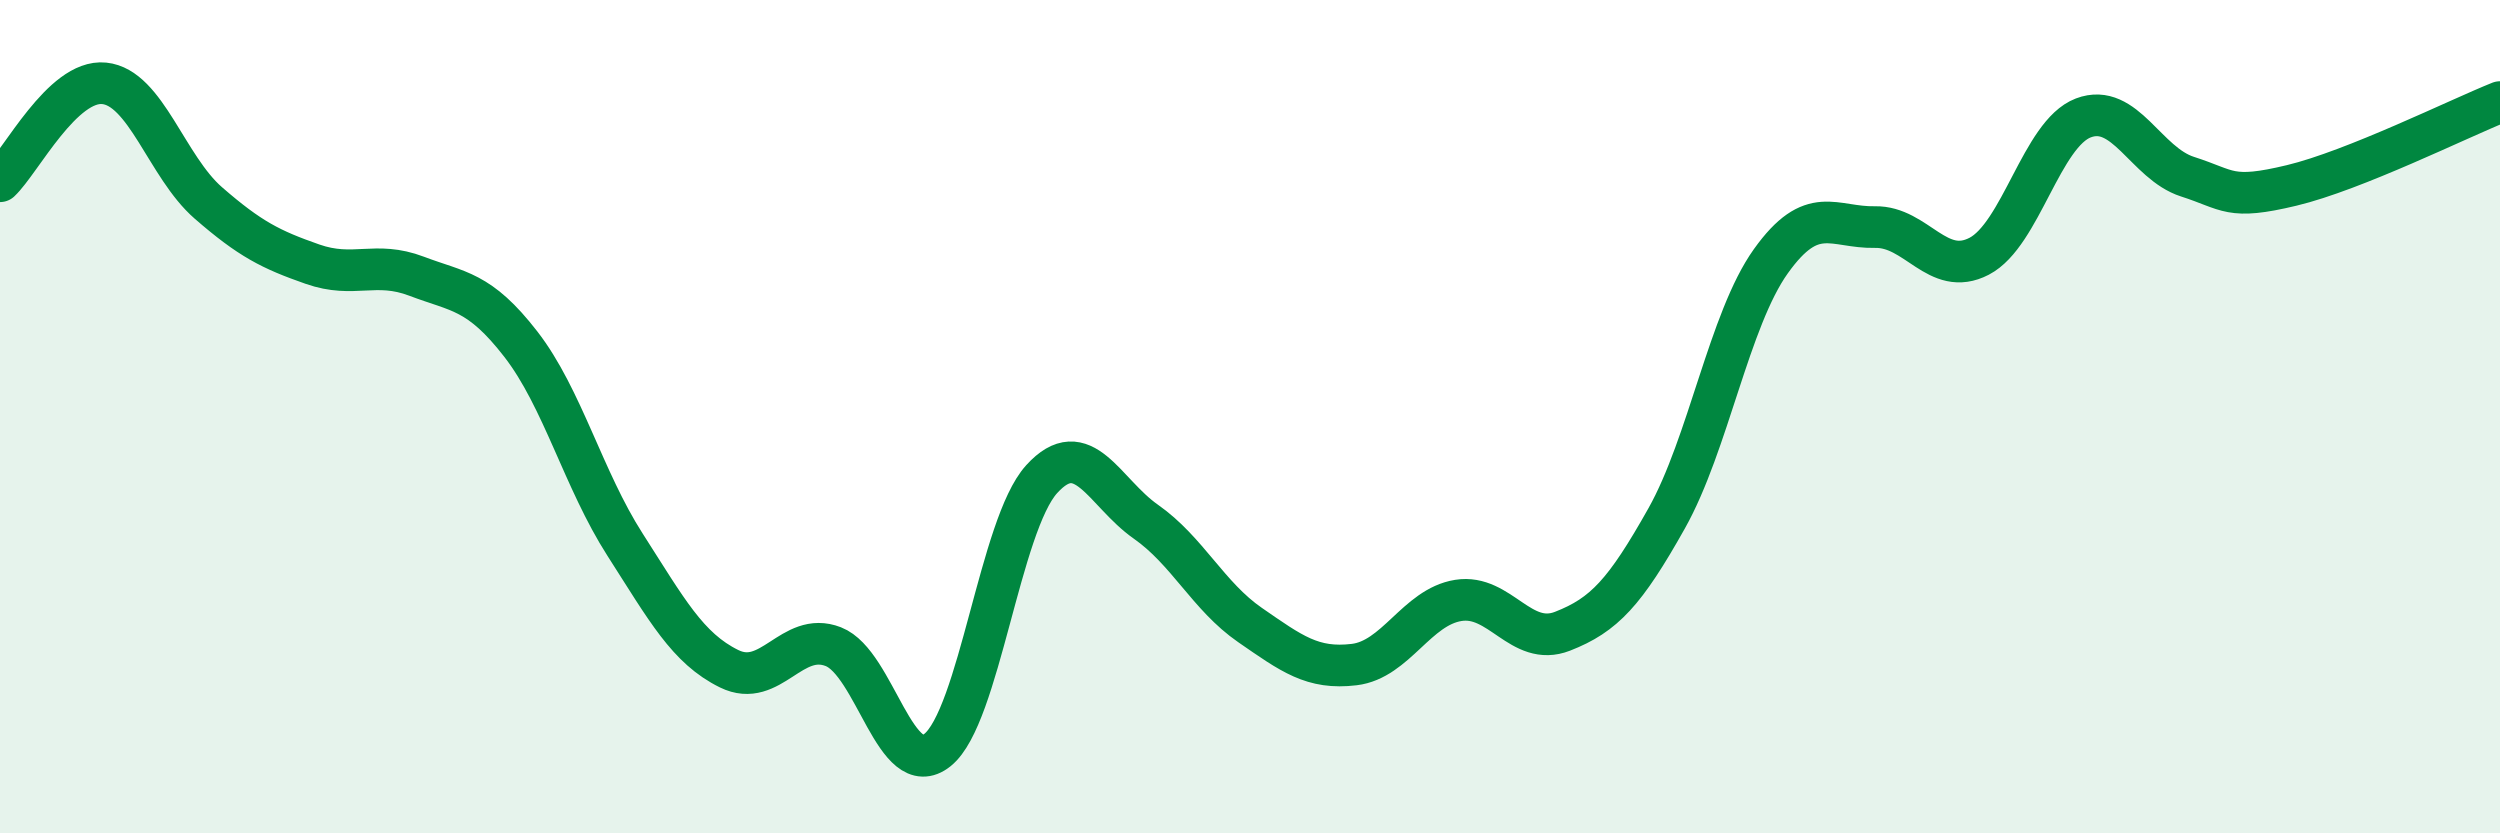
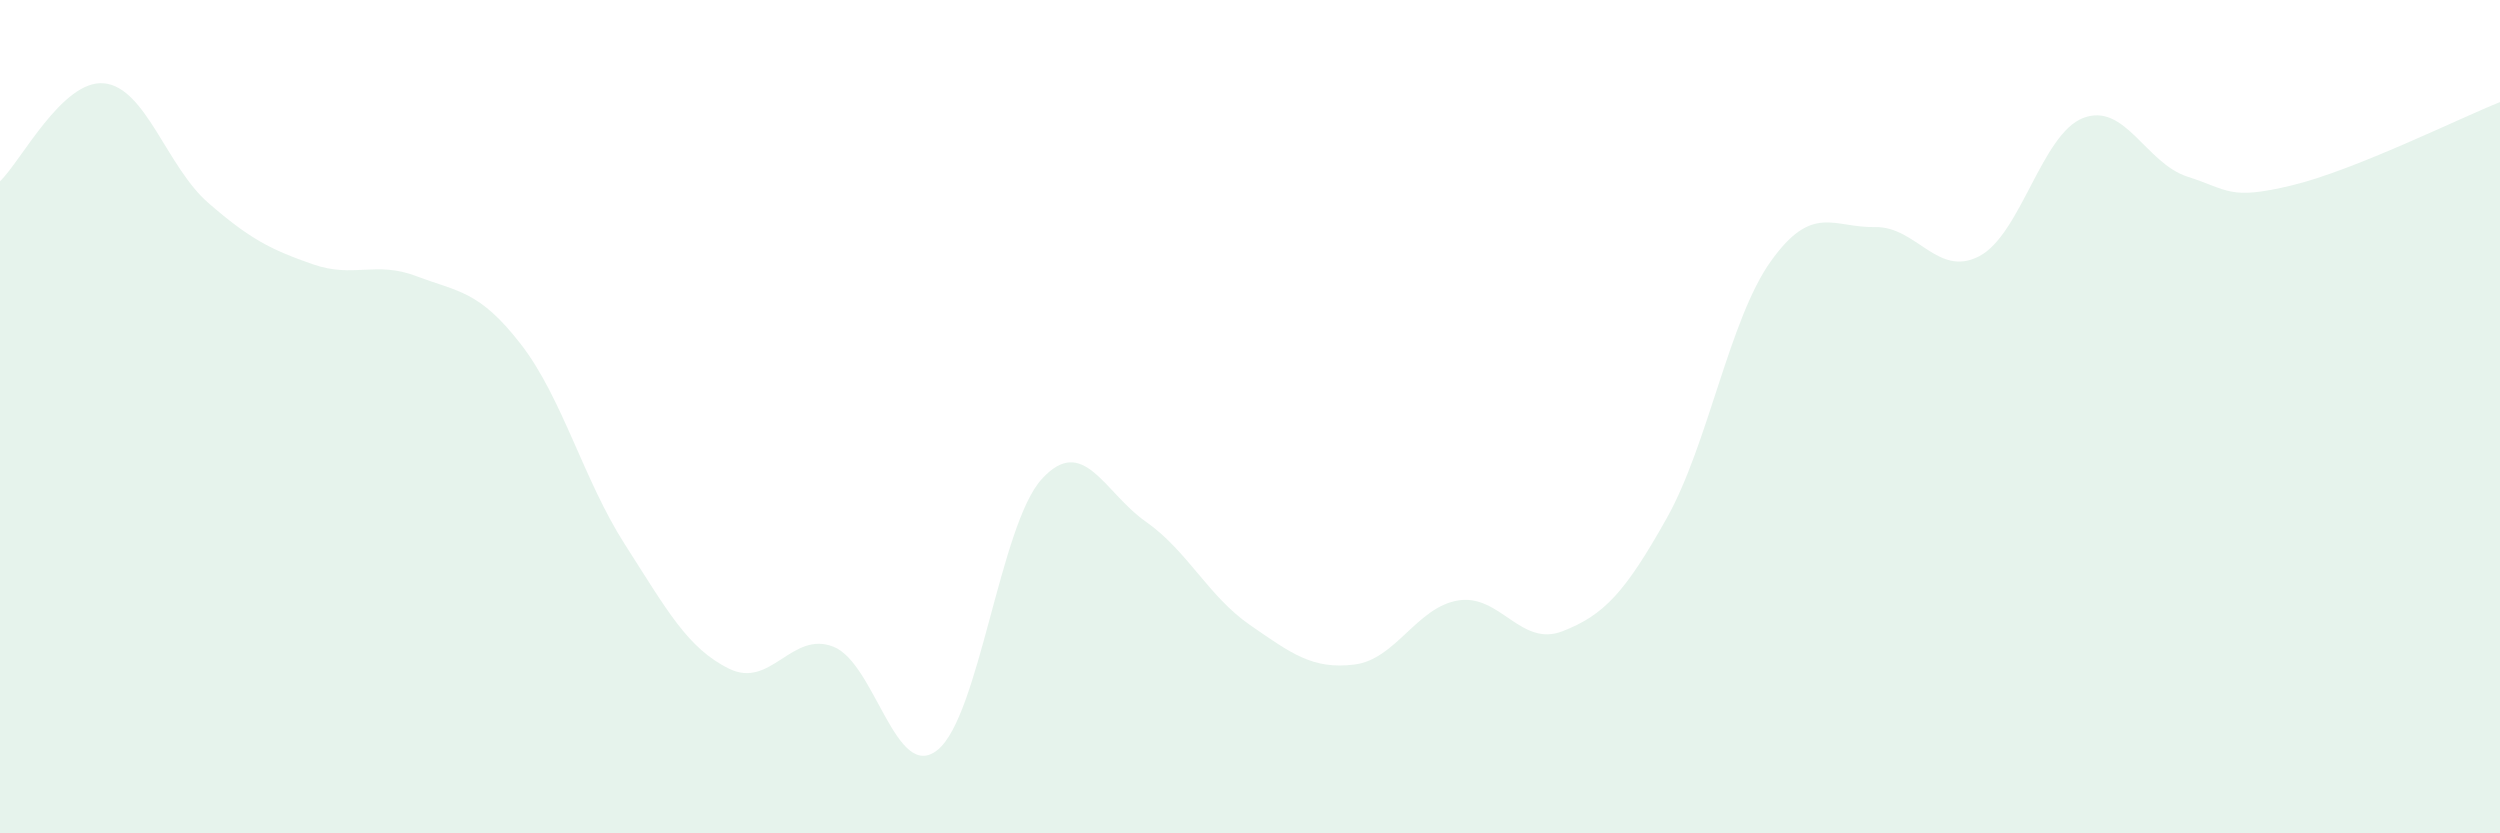
<svg xmlns="http://www.w3.org/2000/svg" width="60" height="20" viewBox="0 0 60 20">
  <path d="M 0,4.35 C 0.5,3.88 1.5,1.9 2.5,2 C 3.5,2.1 4,4 5,4.87 C 6,5.74 6.5,5.99 7.5,6.34 C 8.5,6.69 9,6.25 10,6.63 C 11,7.01 11.5,6.97 12.5,8.26 C 13.5,9.55 14,11.51 15,13.07 C 16,14.63 16.5,15.56 17.5,16.05 C 18.5,16.54 19,15.13 20,15.52 C 21,15.91 21.5,18.8 22.5,18 C 23.5,17.2 24,12.6 25,11.5 C 26,10.4 26.5,11.82 27.5,12.52 C 28.5,13.22 29,14.31 30,15 C 31,15.69 31.5,16.07 32.5,15.95 C 33.5,15.83 34,14.57 35,14.41 C 36,14.25 36.5,15.54 37.5,15.15 C 38.5,14.76 39,14.22 40,12.44 C 41,10.66 41.5,7.67 42.5,6.27 C 43.5,4.87 44,5.47 45,5.45 C 46,5.43 46.5,6.67 47.5,6.15 C 48.5,5.63 49,3.21 50,2.83 C 51,2.45 51.5,3.92 52.5,4.24 C 53.5,4.56 53.5,4.81 55,4.45 C 56.5,4.09 59,2.85 60,2.45L60 20L0 20Z" fill="#008740" opacity="0.1" stroke-linecap="round" stroke-linejoin="round" />
-   <path d="M 0,4.35 C 0.5,3.88 1.5,1.9 2.5,2 C 3.5,2.1 4,4 5,4.87 C 6,5.74 6.5,5.99 7.5,6.34 C 8.5,6.69 9,6.25 10,6.63 C 11,7.01 11.5,6.97 12.5,8.26 C 13.5,9.55 14,11.51 15,13.07 C 16,14.63 16.5,15.56 17.5,16.05 C 18.5,16.54 19,15.13 20,15.52 C 21,15.91 21.5,18.8 22.5,18 C 23.5,17.2 24,12.6 25,11.5 C 26,10.4 26.5,11.82 27.5,12.52 C 28.5,13.22 29,14.31 30,15 C 31,15.69 31.5,16.07 32.5,15.95 C 33.5,15.83 34,14.57 35,14.41 C 36,14.25 36.5,15.54 37.5,15.15 C 38.5,14.76 39,14.22 40,12.44 C 41,10.66 41.5,7.67 42.5,6.27 C 43.5,4.87 44,5.47 45,5.45 C 46,5.43 46.5,6.67 47.5,6.15 C 48.5,5.63 49,3.21 50,2.83 C 51,2.45 51.5,3.92 52.5,4.24 C 53.5,4.56 53.5,4.81 55,4.45 C 56.5,4.09 59,2.85 60,2.45" stroke="#008740" stroke-width="1" fill="none" stroke-linecap="round" stroke-linejoin="round" />
</svg>